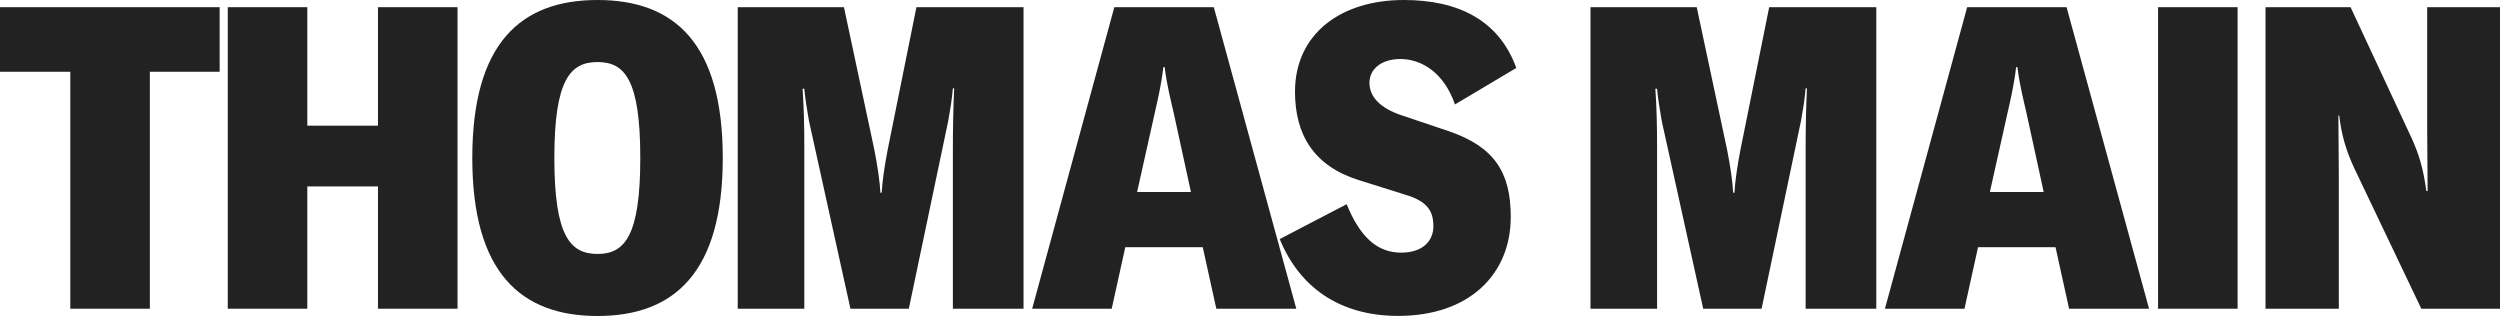
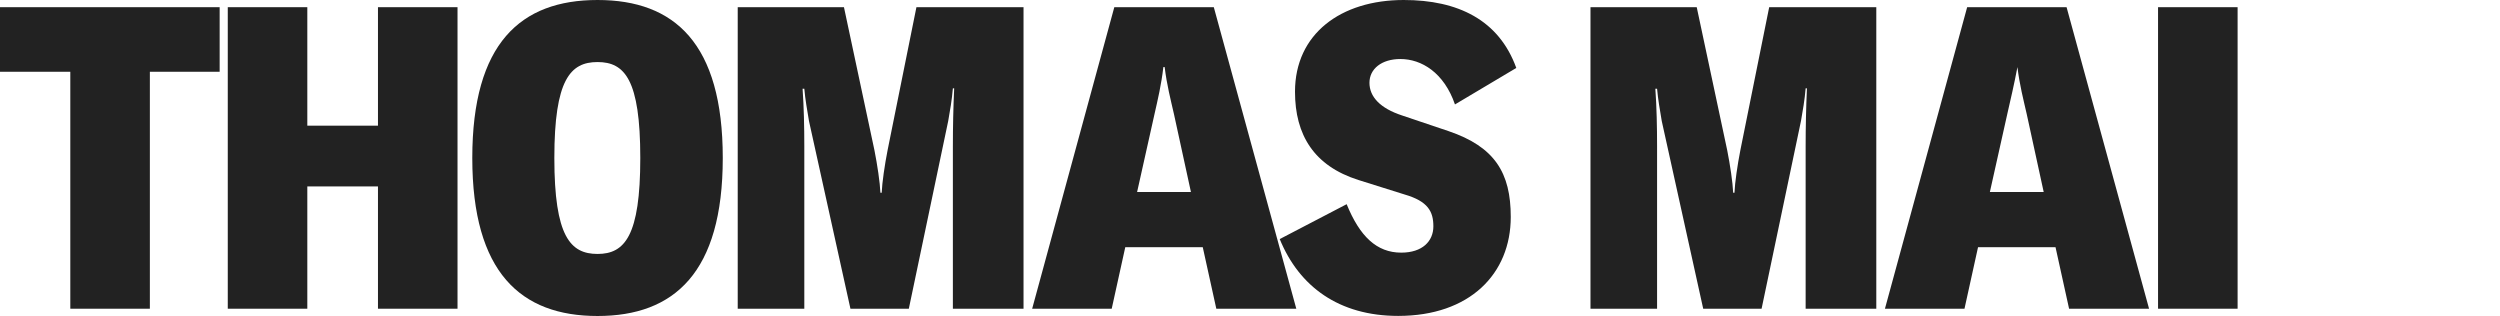
<svg xmlns="http://www.w3.org/2000/svg" fill="none" height="100%" overflow="visible" preserveAspectRatio="none" style="display: block;" viewBox="0 0 1100 139" width="100%">
  <g clip-path="url(#clip0_0_317)" id="Layer_1">
    <path d="M96.645 3.165V31.575H65.938V135.835H30.936V31.575H0V3.165H96.645Z" fill="#222222" id="Vector" />
    <path d="M201.309 3.165V135.835H166.307V82.027H135.22V135.835H100.218V3.165H135.22V55.295H166.307V3.165H201.309Z" fill="#222222" id="Vector_2" />
    <path d="M207.808 69.519C207.808 19.067 229.053 0 262.915 0C296.777 0 318.021 19.067 318.021 69.519C318.021 119.971 296.625 139.038 262.915 139.038C229.205 139.038 207.808 119.971 207.808 69.519ZM281.727 69.519C281.727 34.969 274.848 27.304 262.915 27.304C250.981 27.304 243.912 34.969 243.912 69.519C243.912 104.069 250.981 111.734 262.915 111.734C274.848 111.734 281.727 103.878 281.727 69.519Z" fill="#222222" id="Vector_3" />
    <path d="M324.596 135.835V3.165H371.341L384.757 66.125C386.049 72.646 387.189 80.311 387.379 84.811H387.949C388.139 80.311 389.241 72.684 390.571 65.934L403.227 3.165H450.352V135.835H419.265V64.447C419.265 56.02 419.455 47.249 419.835 38.859H419.265C418.885 43.702 417.973 48.965 417.213 53.236L399.883 135.835H374.192L355.949 53.236C355.189 48.736 354.277 43.511 353.897 39.05H353.137C353.707 47.096 353.897 55.867 353.897 64.447V135.835H324.672H324.596Z" fill="#222222" id="Vector_4" />
    <path d="M534.076 3.165L570.37 135.835H535.178L529.212 108.759H495.122L489.155 135.835H454.153L490.295 3.165H534.038H534.076ZM500.366 84.468H524.005L516.556 50.261C515.074 43.74 513.402 37.372 512.452 29.516H511.882C510.969 37.372 509.449 43.702 507.967 50.261L500.328 84.468H500.366Z" fill="#222222" id="Vector_5" />
    <path d="M563.112 105.175L592.527 89.845C598.304 104.031 605.752 111.162 616.546 111.162C625.857 111.162 630.683 106.128 630.683 99.569C630.683 93.01 628.251 88.548 618.028 85.574L597.734 79.205C578.199 73.027 569.8 59.413 569.8 40.346C569.8 14.949 589.905 0 617.648 0C641.477 0 659.529 8.771 667.168 29.897L640.184 45.952C635.358 31.957 625.477 25.97 616.166 25.97C607.957 25.97 602.56 30.279 602.56 36.418C602.56 42.558 607.235 47.63 616.888 50.795L637.372 57.697C657.667 64.6 664.735 76.002 664.735 95.451C664.735 120.505 646.683 139 615.216 139C589.145 139 571.625 126.111 563.074 105.175H563.112Z" fill="#222222" id="Vector_6" />
    <path d="M699.813 135.835V3.165H746.559L759.974 66.125C761.267 72.646 762.407 80.311 762.597 84.811H763.167C763.357 80.311 764.459 72.684 765.789 65.934L778.445 3.165H825.57V135.835H794.482V64.447C794.482 56.02 794.672 47.249 795.052 38.859H794.482C794.102 43.702 793.19 48.965 792.43 53.236L775.1 135.835H749.409L731.167 53.236C730.407 48.736 729.495 43.511 729.115 39.05H728.355C728.925 47.096 729.115 55.867 729.115 64.447V135.835H699.889H699.813Z" fill="#222222" id="Vector_7" />
-     <path d="M909.294 3.165L945.588 135.835H910.396L904.429 108.759H870.339L864.373 135.835H829.37L865.551 3.165H909.294ZM875.584 84.468H899.223L891.774 50.261C890.292 43.74 888.619 37.372 887.669 29.516H887.099C886.187 37.372 884.667 43.702 883.185 50.261L875.546 84.468H875.584Z" fill="#222222" id="Vector_8" />
+     <path d="M909.294 3.165L945.588 135.835H910.396L904.429 108.759H870.339L864.373 135.835H829.37L865.551 3.165H909.294ZM875.584 84.468H899.223L891.774 50.261C890.292 43.74 888.619 37.372 887.669 29.516C886.187 37.372 884.667 43.702 883.185 50.261L875.546 84.468H875.584Z" fill="#222222" id="Vector_8" />
    <path d="M949.541 135.835V3.165H984.543V135.835H949.541Z" fill="#222222" id="Vector_9" />
-     <path d="M996.818 135.835V3.165H1034.25L1061.08 60.71C1064.24 67.612 1066.29 74.171 1067.58 84.048H1068.15C1068.15 75.468 1067.96 65.744 1067.96 56.782V3.165H1100V135.835H1065.38L1035.96 74.171C1032.24 66.316 1030.19 59.032 1029.27 50.833H1028.89C1028.89 57.354 1029.08 68.756 1029.08 77.909V135.835H996.856H996.818Z" fill="#222222" id="Vector_10" />
  </g>
  <defs>
    <clipPath id="clip0_0_317">
      <rect fill="white" height="139" width="1100" />
    </clipPath>
  </defs>
</svg>